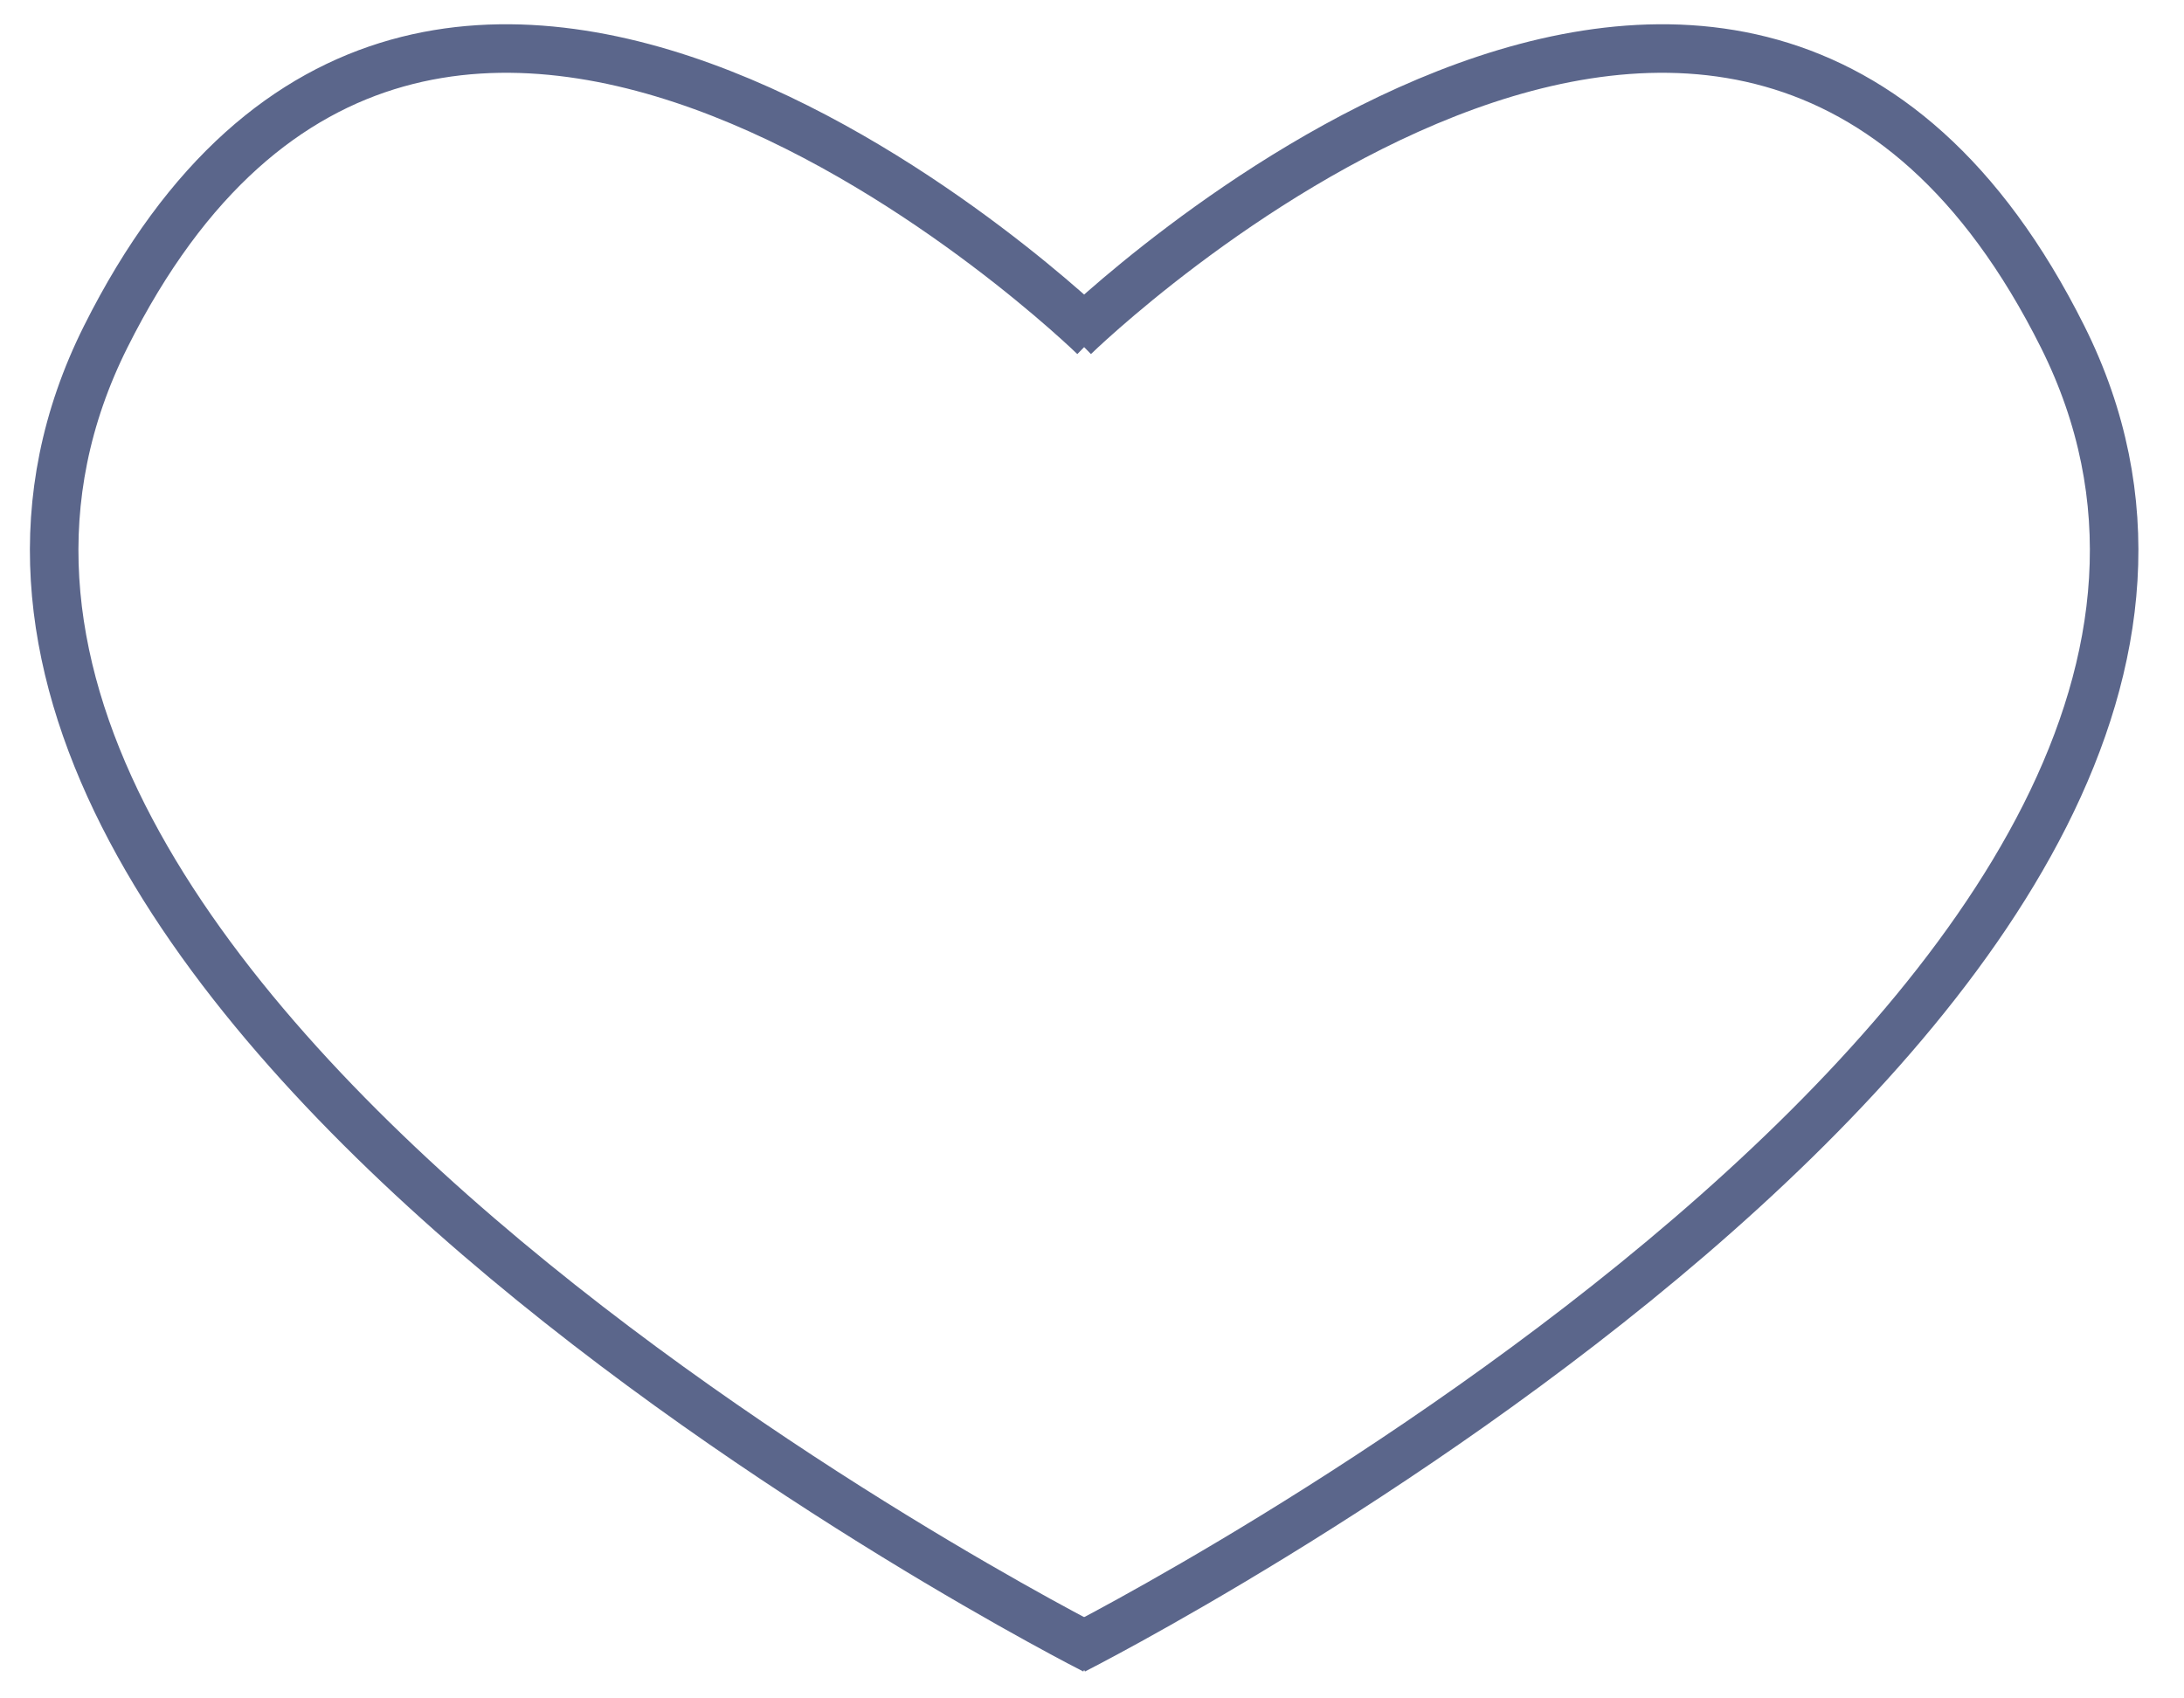
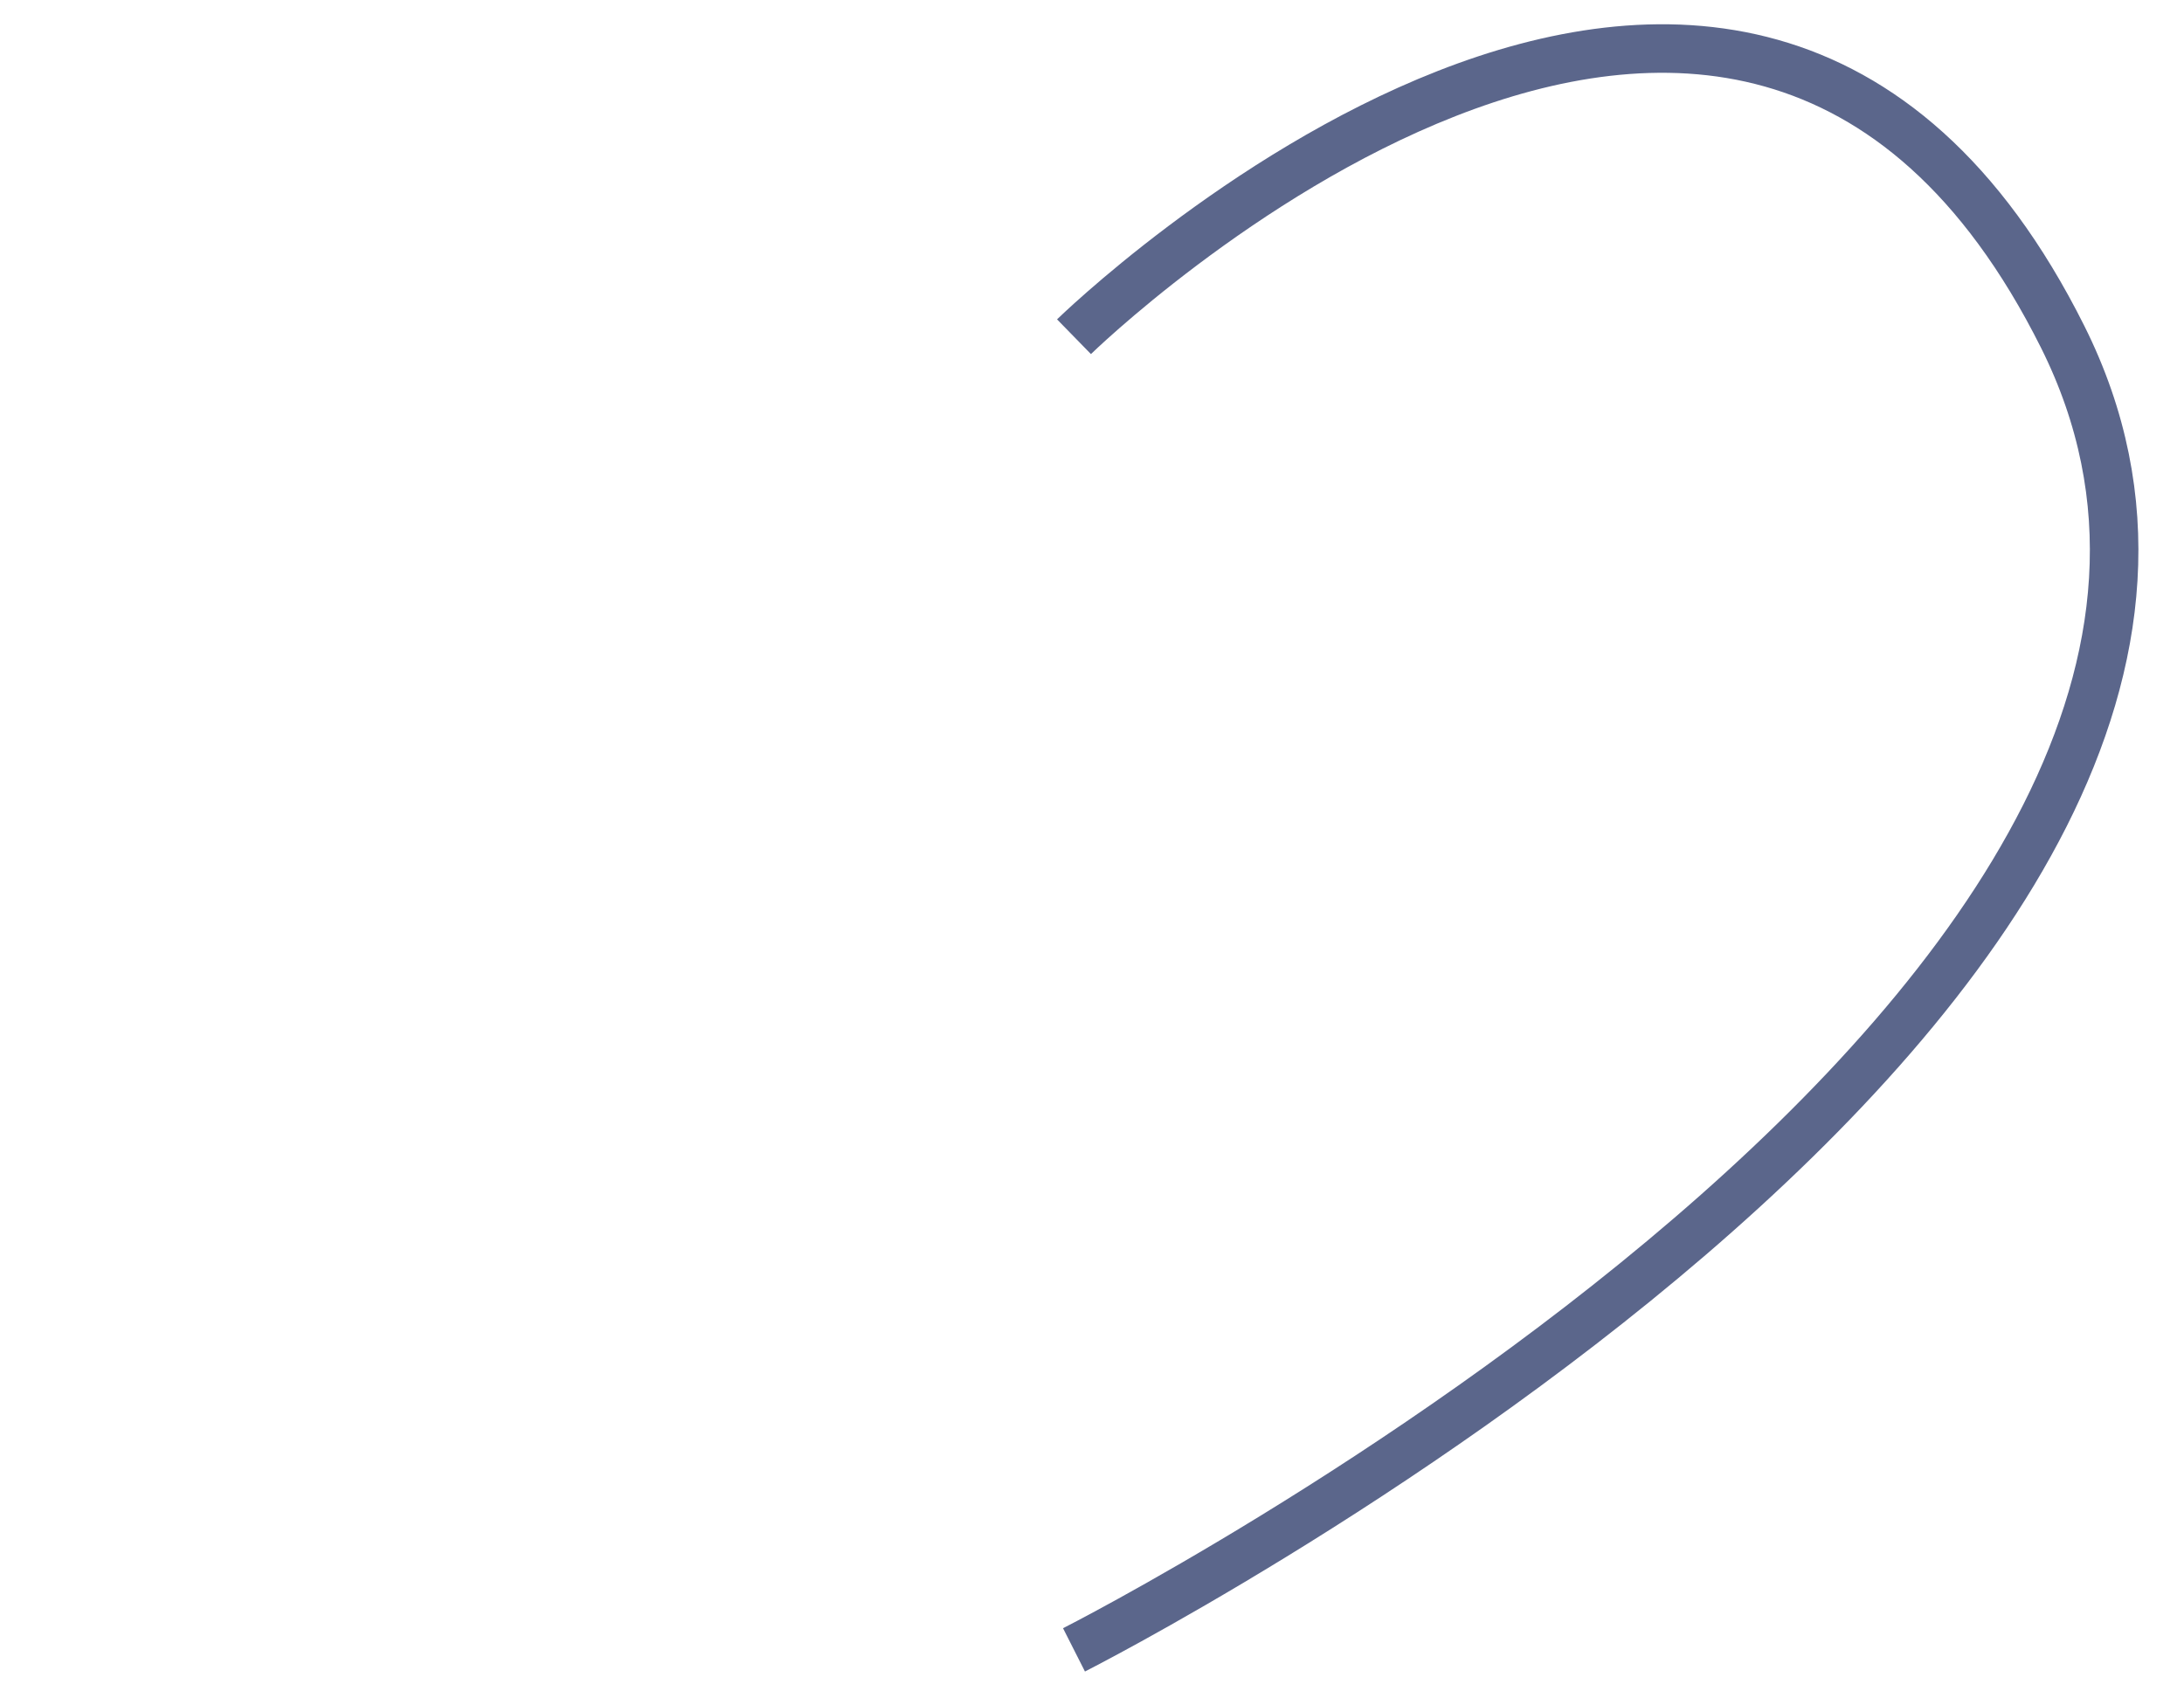
<svg xmlns="http://www.w3.org/2000/svg" width="45" height="35" viewBox="0 0 45 35" fill="none">
-   <path d="M22.547 34C22.547 34 -4.506 20.303 2.178 6.939C8.862 -6.424 22.547 6.939 22.547 6.939" stroke="#5B668B" />
  <path d="M22.129 34C22.129 34 49.182 20.303 42.499 6.939C35.815 -6.424 22.129 6.939 22.129 6.939" stroke="#5B668B" />
</svg>